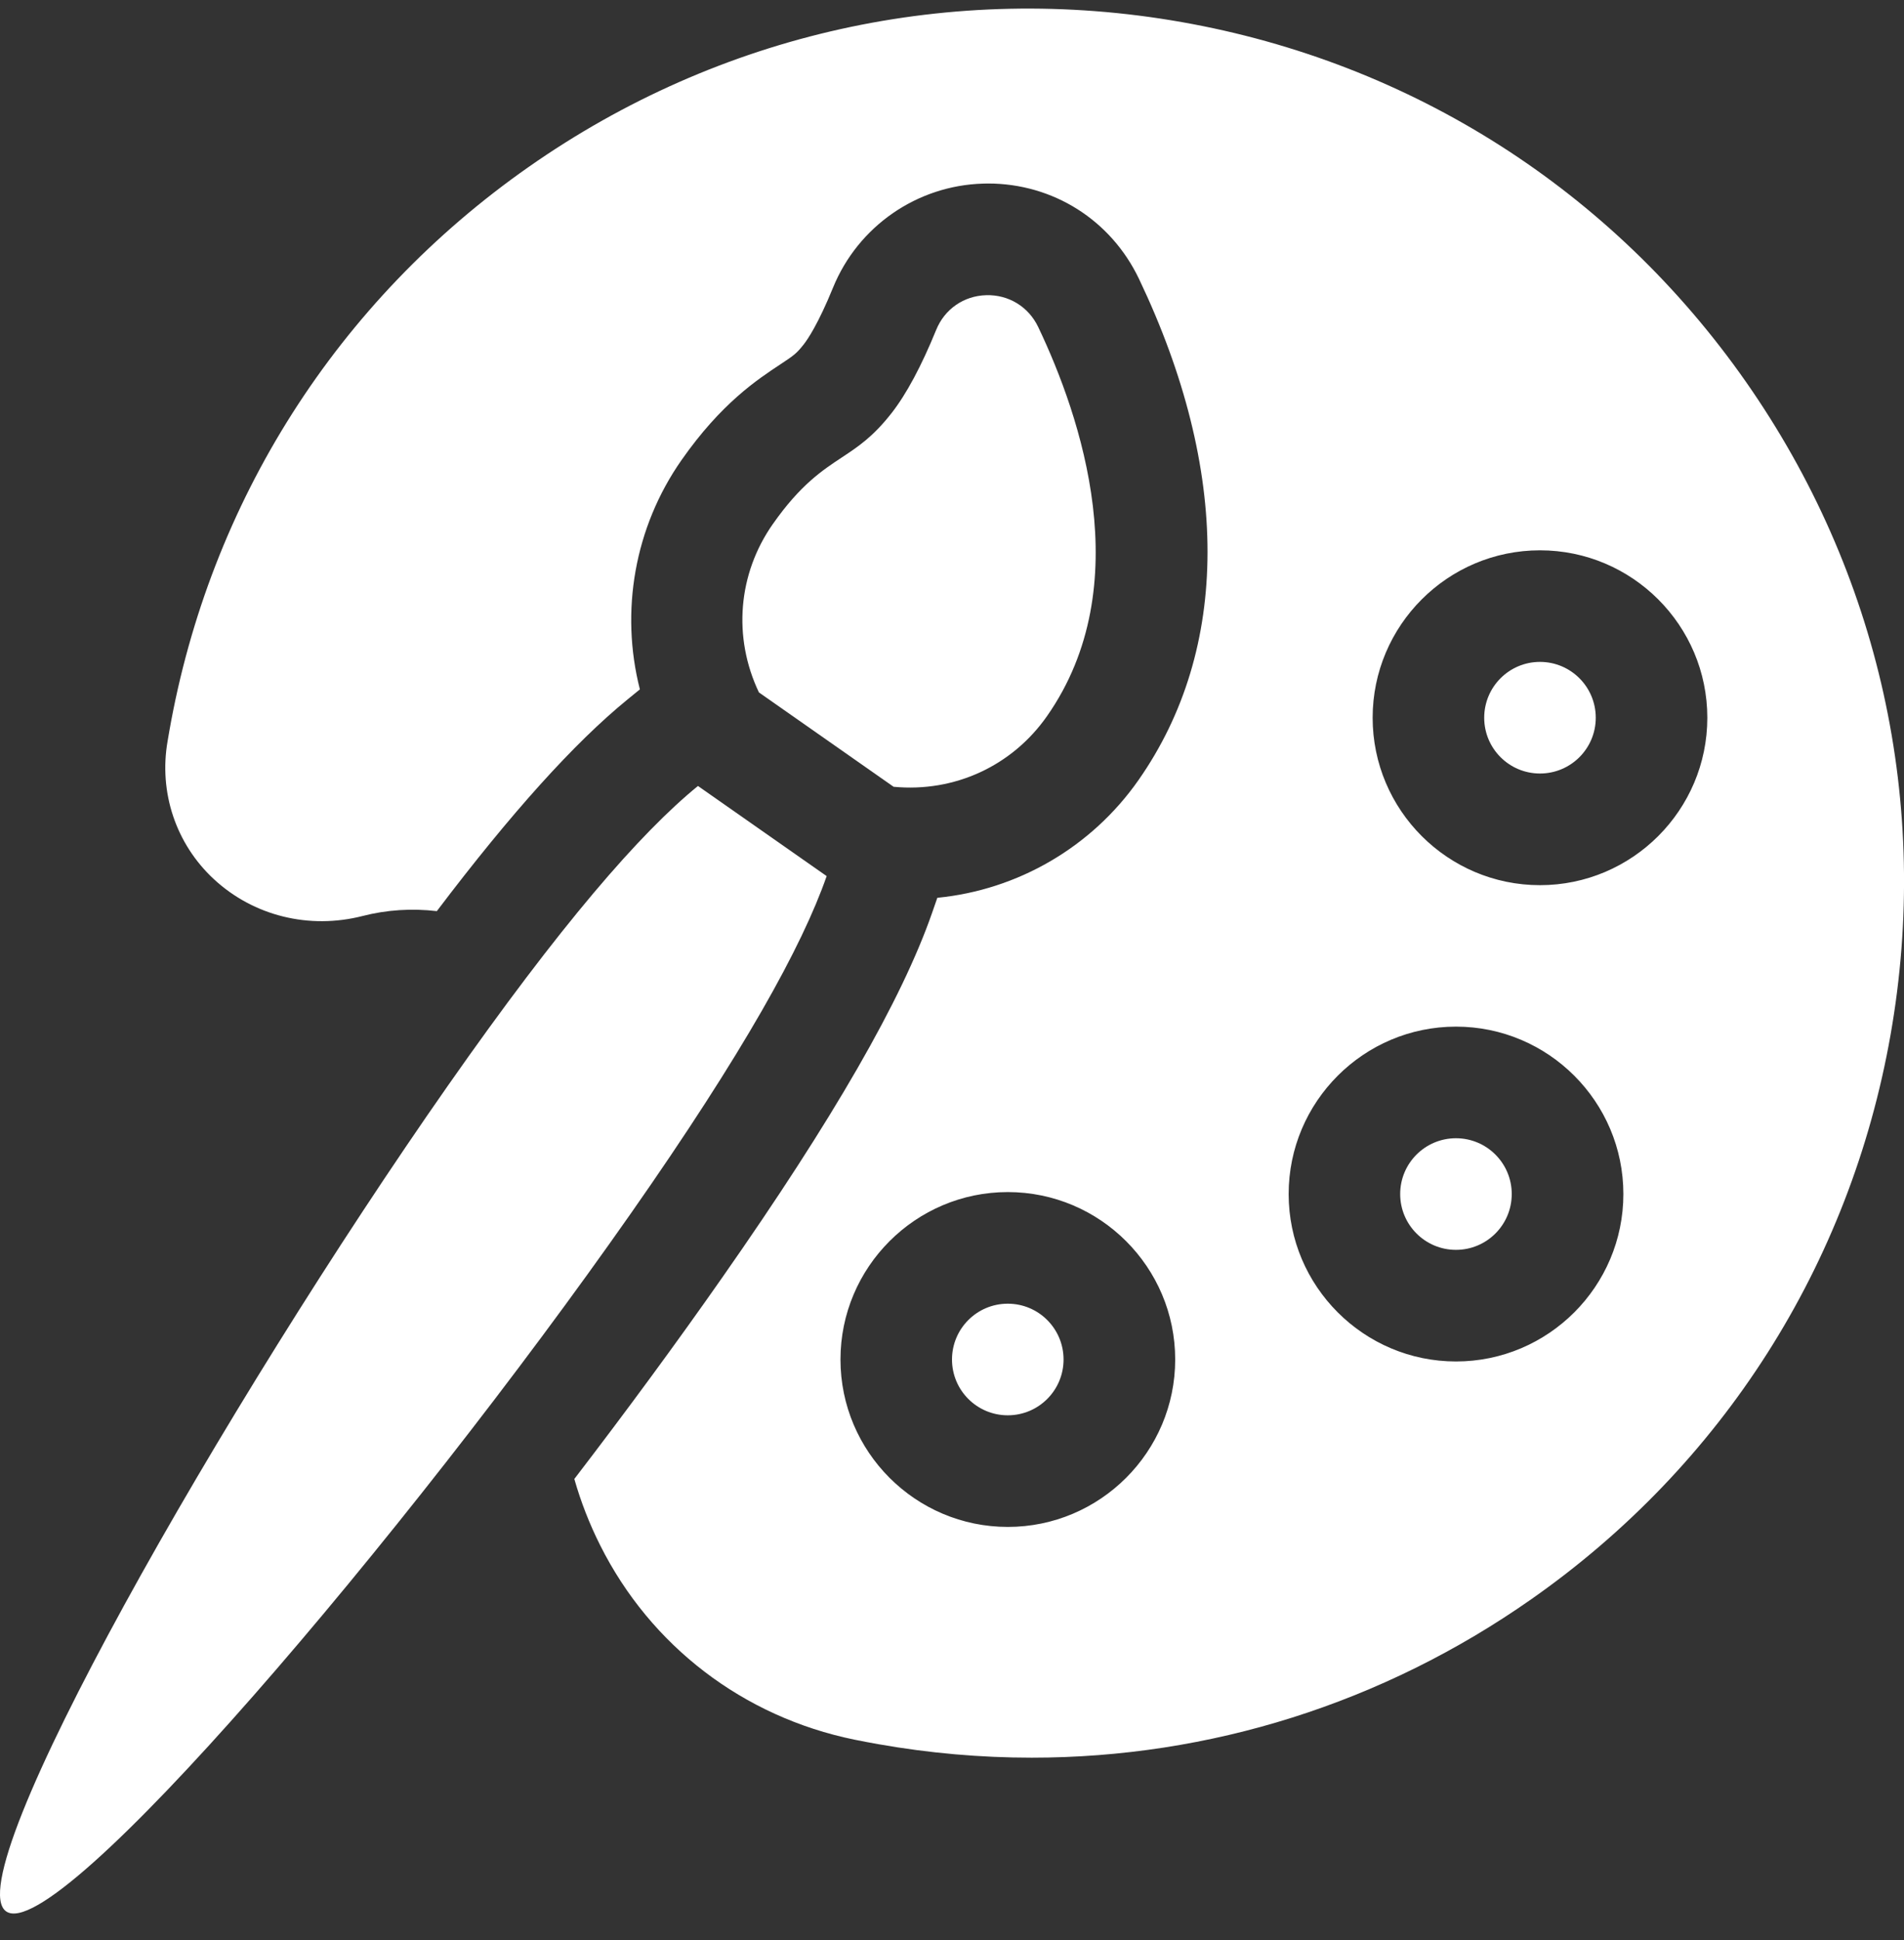
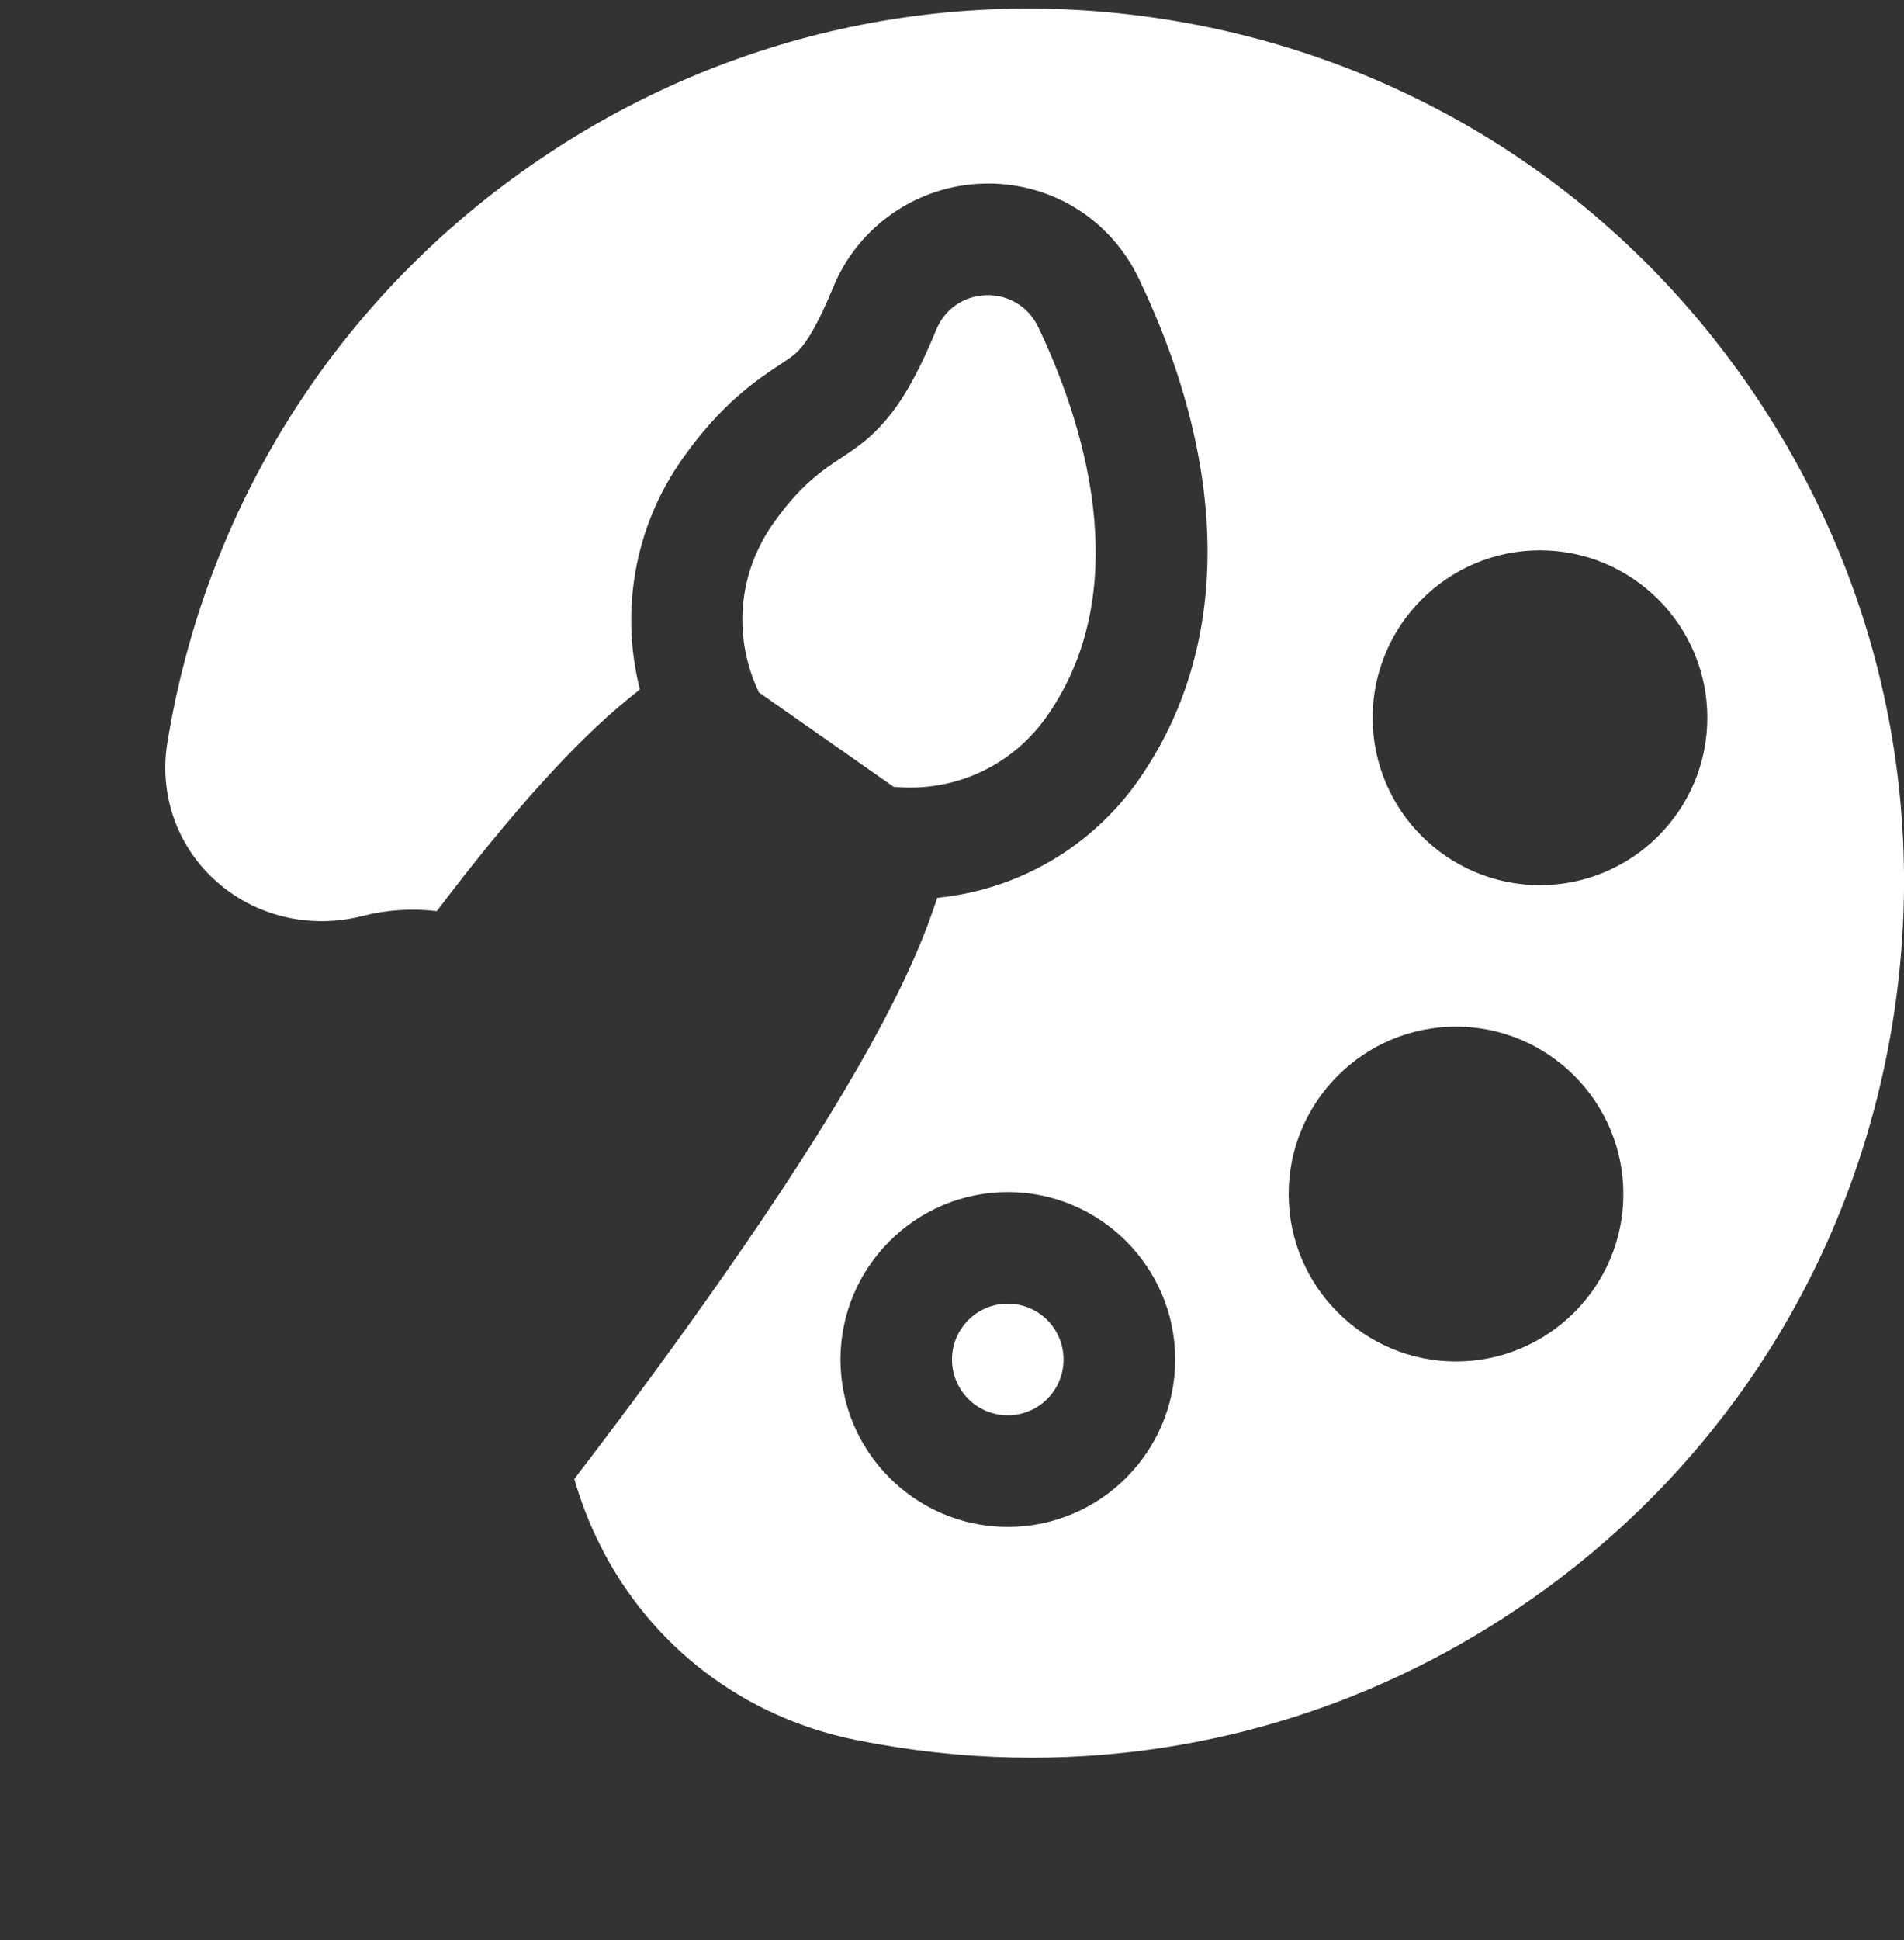
<svg xmlns="http://www.w3.org/2000/svg" width="54" height="55" viewBox="0 0 54 55" fill="none">
  <rect x="0" y="0" width="54" height="55" fill="#333333" stroke="none" />
  <g clip-path="url(#clip0_1_47959)">
    <path d="M28.582 40.12C29.456 40.12 30.164 39.412 30.164 38.538C30.164 37.664 29.456 36.956 28.582 36.956C27.708 36.956 27 37.664 27 38.538C27 39.412 27.708 40.12 28.582 40.12Z" fill="white" />
-     <path d="M41.293 35.43C42.167 35.43 42.875 34.721 42.875 33.848C42.875 32.974 42.167 32.266 41.293 32.266C40.419 32.266 39.711 32.974 39.711 33.848C39.711 34.721 40.419 35.43 41.293 35.43Z" fill="white" />
-     <path d="M43.676 21.927C44.55 21.927 45.258 21.219 45.258 20.346C45.258 19.472 44.55 18.763 43.676 18.763C42.802 18.763 42.094 19.472 42.094 20.346C42.094 21.219 42.802 21.927 43.676 21.927Z" fill="white" />
    <path d="M21.918 14.856C20.929 16.267 20.779 18.062 21.524 19.628L25.344 22.303C27.071 22.468 28.707 21.711 29.694 20.301C32.289 16.595 30.651 11.799 29.445 9.27C29.171 8.695 28.605 8.349 27.968 8.368C27.334 8.386 26.791 8.763 26.552 9.35C26.131 10.382 25.704 11.177 25.283 11.714C24.757 12.386 24.332 12.665 23.883 12.962C23.328 13.328 22.698 13.742 21.918 14.857V14.856Z" fill="white" />
-     <path d="M23.445 24.835C22.747 26.838 21.078 29.847 17.891 34.399C11.543 43.465 1.607 55.185 0.175 54.183C-1.256 53.181 6.359 39.835 12.707 30.77C15.894 26.218 18.151 23.62 19.795 22.28L23.445 24.835Z" fill="white" />
    <path d="M16.288 41.923C16.472 42.567 16.716 43.197 17.022 43.805C18.454 46.662 21.082 48.669 24.231 49.314C24.453 49.359 24.68 49.402 24.906 49.442C26.359 49.699 27.817 49.825 29.263 49.825C34.302 49.825 39.212 48.288 43.426 45.336C48.849 41.54 52.469 35.857 53.618 29.338C54.768 22.818 53.309 16.241 49.513 10.818C45.716 5.394 40.033 1.776 33.514 0.626C26.995 -0.523 20.417 0.935 14.994 4.732C9.571 8.529 5.951 14.212 4.801 20.731L4.754 21.005C4.499 22.462 4.99 23.927 6.067 24.923C7.192 25.965 8.77 26.354 10.288 25.965C10.969 25.79 11.682 25.745 12.389 25.828C14.504 23.036 16.287 21.06 17.797 19.828L18.148 19.542C17.584 17.33 17.995 14.947 19.329 13.042C20.457 11.431 21.474 10.762 22.146 10.319C22.503 10.082 22.588 10.027 22.796 9.761C22.905 9.622 23.204 9.187 23.626 8.153C24.335 6.416 26.006 5.258 27.882 5.205C27.928 5.203 27.975 5.202 28.02 5.202C29.867 5.202 31.508 6.238 32.304 7.907C34.9 13.348 34.895 18.393 32.288 22.115C30.957 24.016 28.865 25.227 26.584 25.45L26.436 25.875C25.578 28.34 23.631 31.721 20.485 36.213C19.198 38.053 17.769 39.995 16.29 41.923H16.288ZM43.676 25.092C41.059 25.092 38.93 22.962 38.93 20.346C38.93 17.729 41.059 15.6 43.676 15.6C46.293 15.6 48.422 17.729 48.422 20.346C48.422 22.962 46.293 25.092 43.676 25.092ZM36.548 33.848C36.548 31.231 38.678 29.102 41.294 29.102C43.911 29.102 46.041 31.231 46.041 33.848C46.041 36.464 43.911 38.594 41.294 38.594C38.678 38.594 36.548 36.464 36.548 33.848ZM23.837 38.538C23.837 35.921 25.967 33.792 28.583 33.792C31.2 33.792 33.33 35.921 33.33 38.538C33.33 41.155 31.2 43.284 28.583 43.284C25.967 43.284 23.837 41.155 23.837 38.538Z" fill="white" />
  </g>
  <defs>
    <clipPath id="clip0_1_47959">
      <rect width="54" height="54" fill="white" transform="translate(0 0.243)" />
    </clipPath>
  </defs>
</svg>